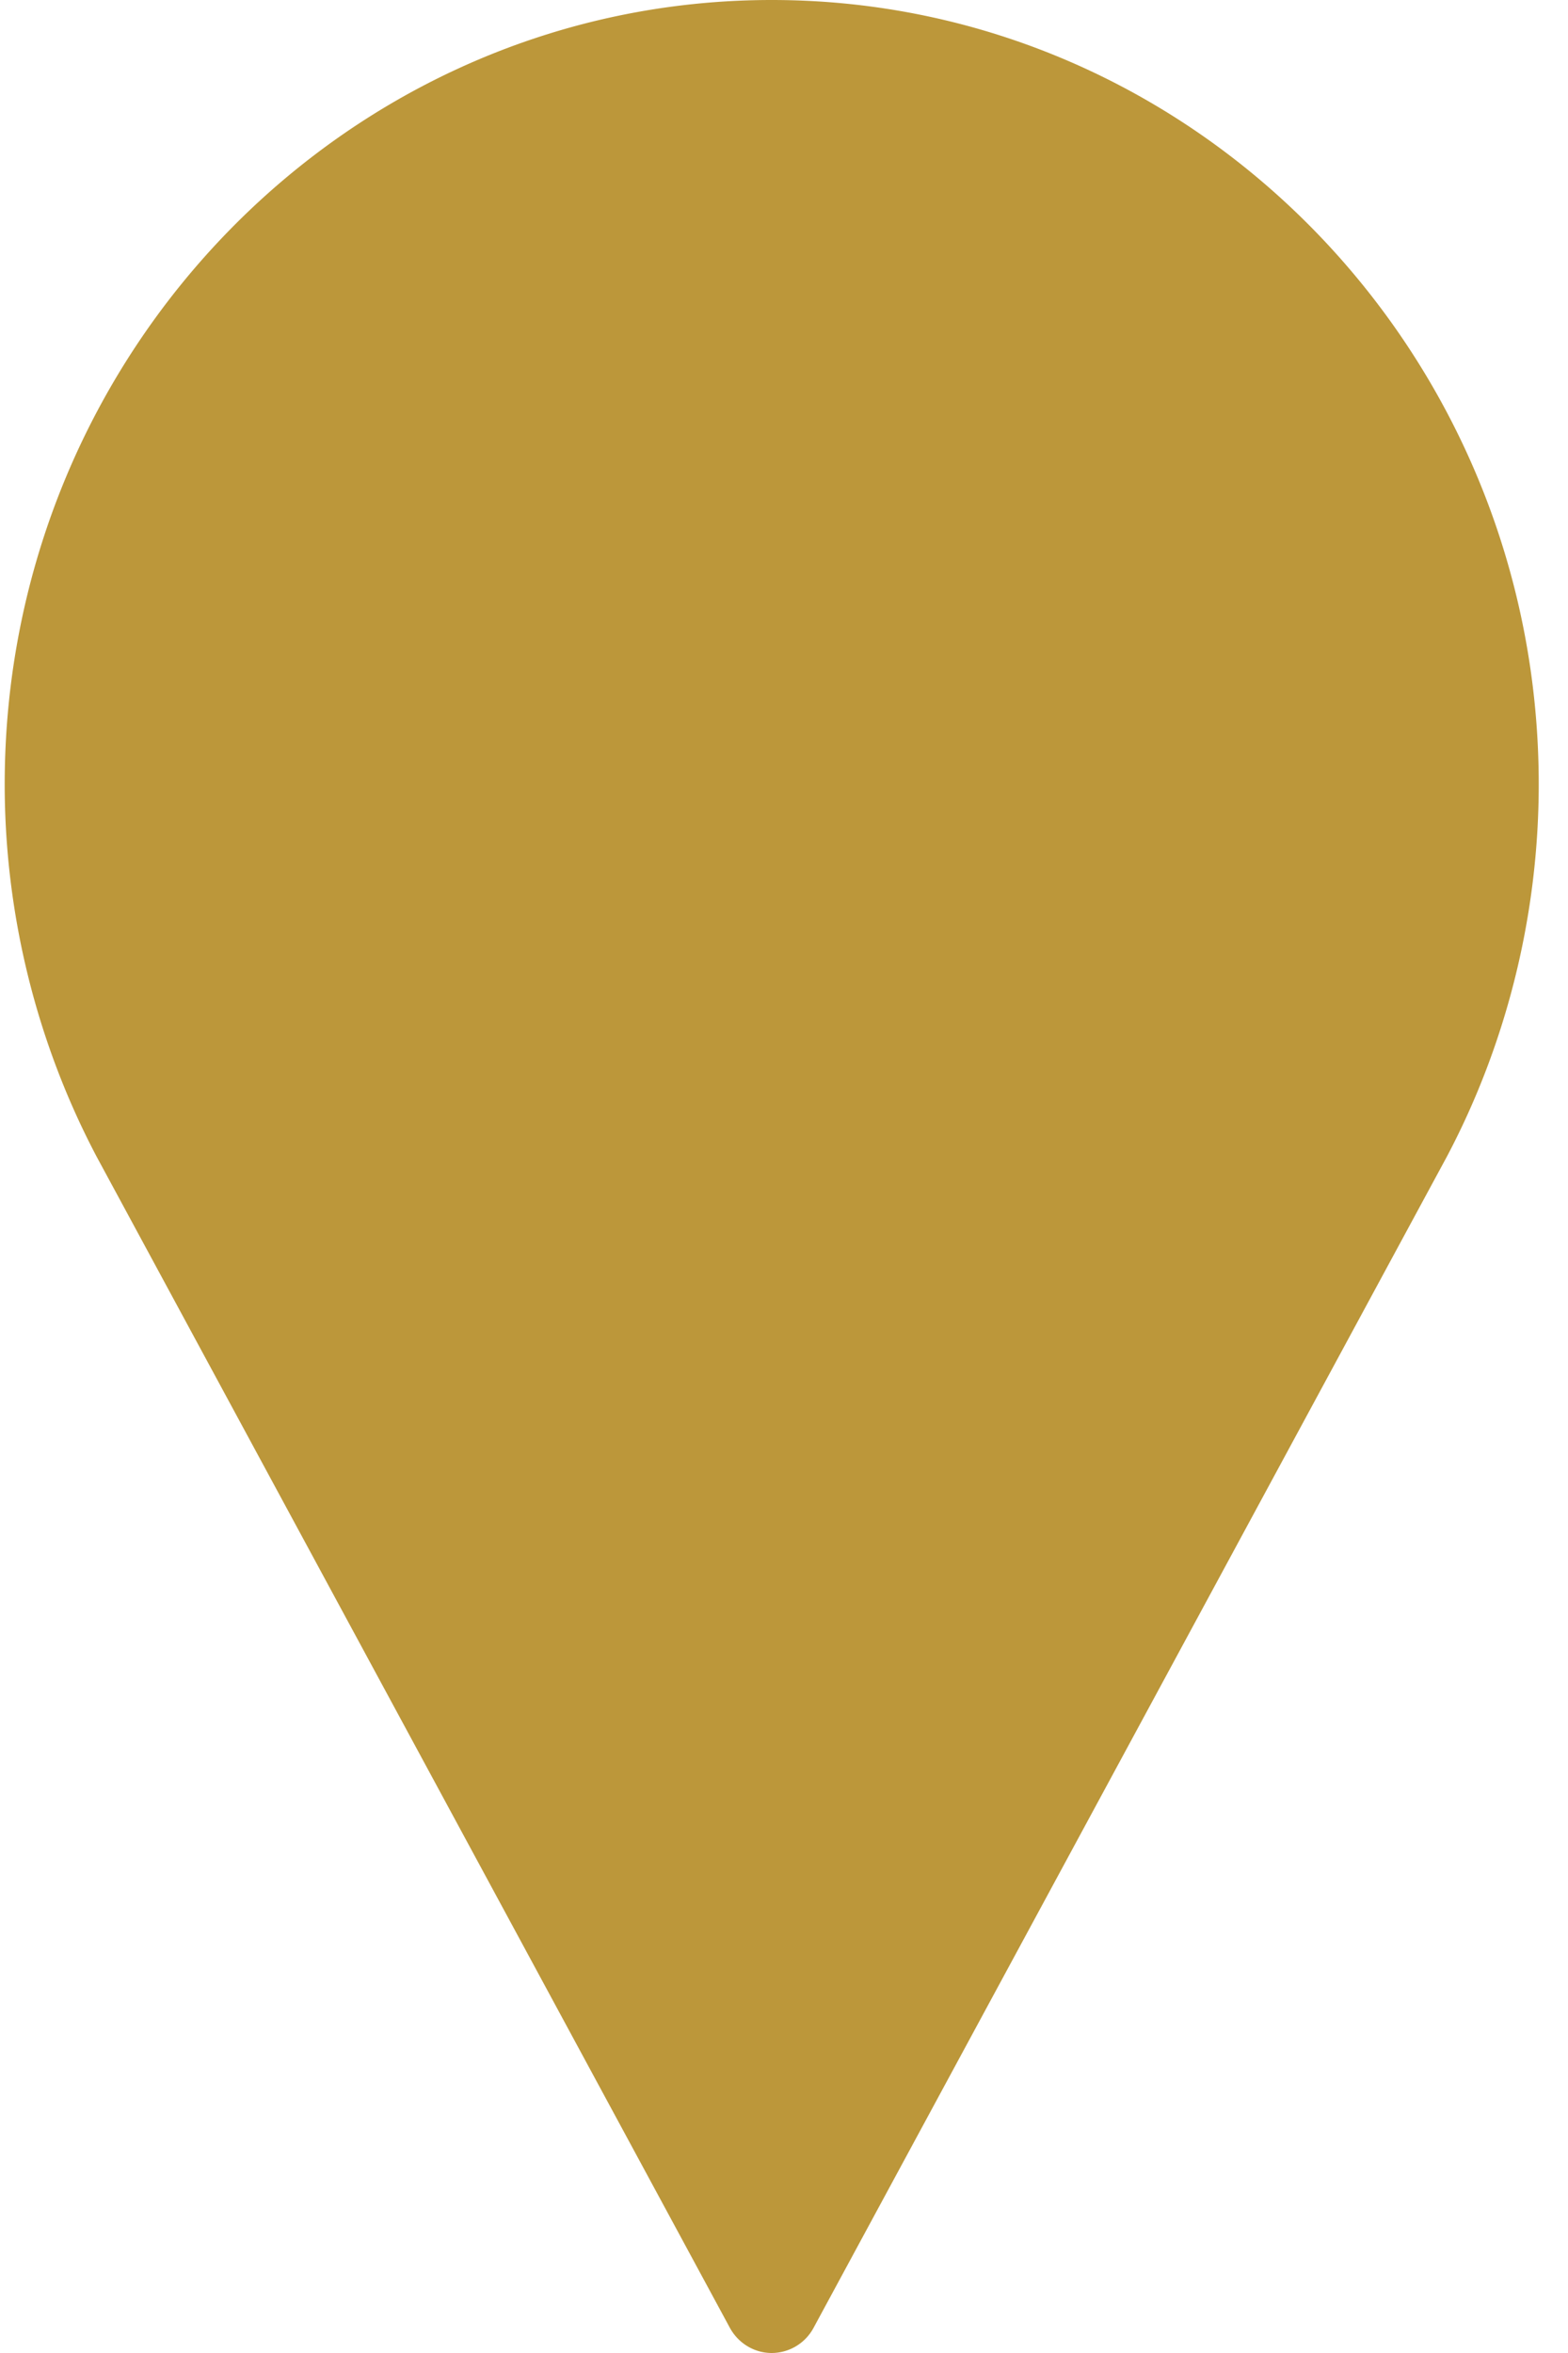
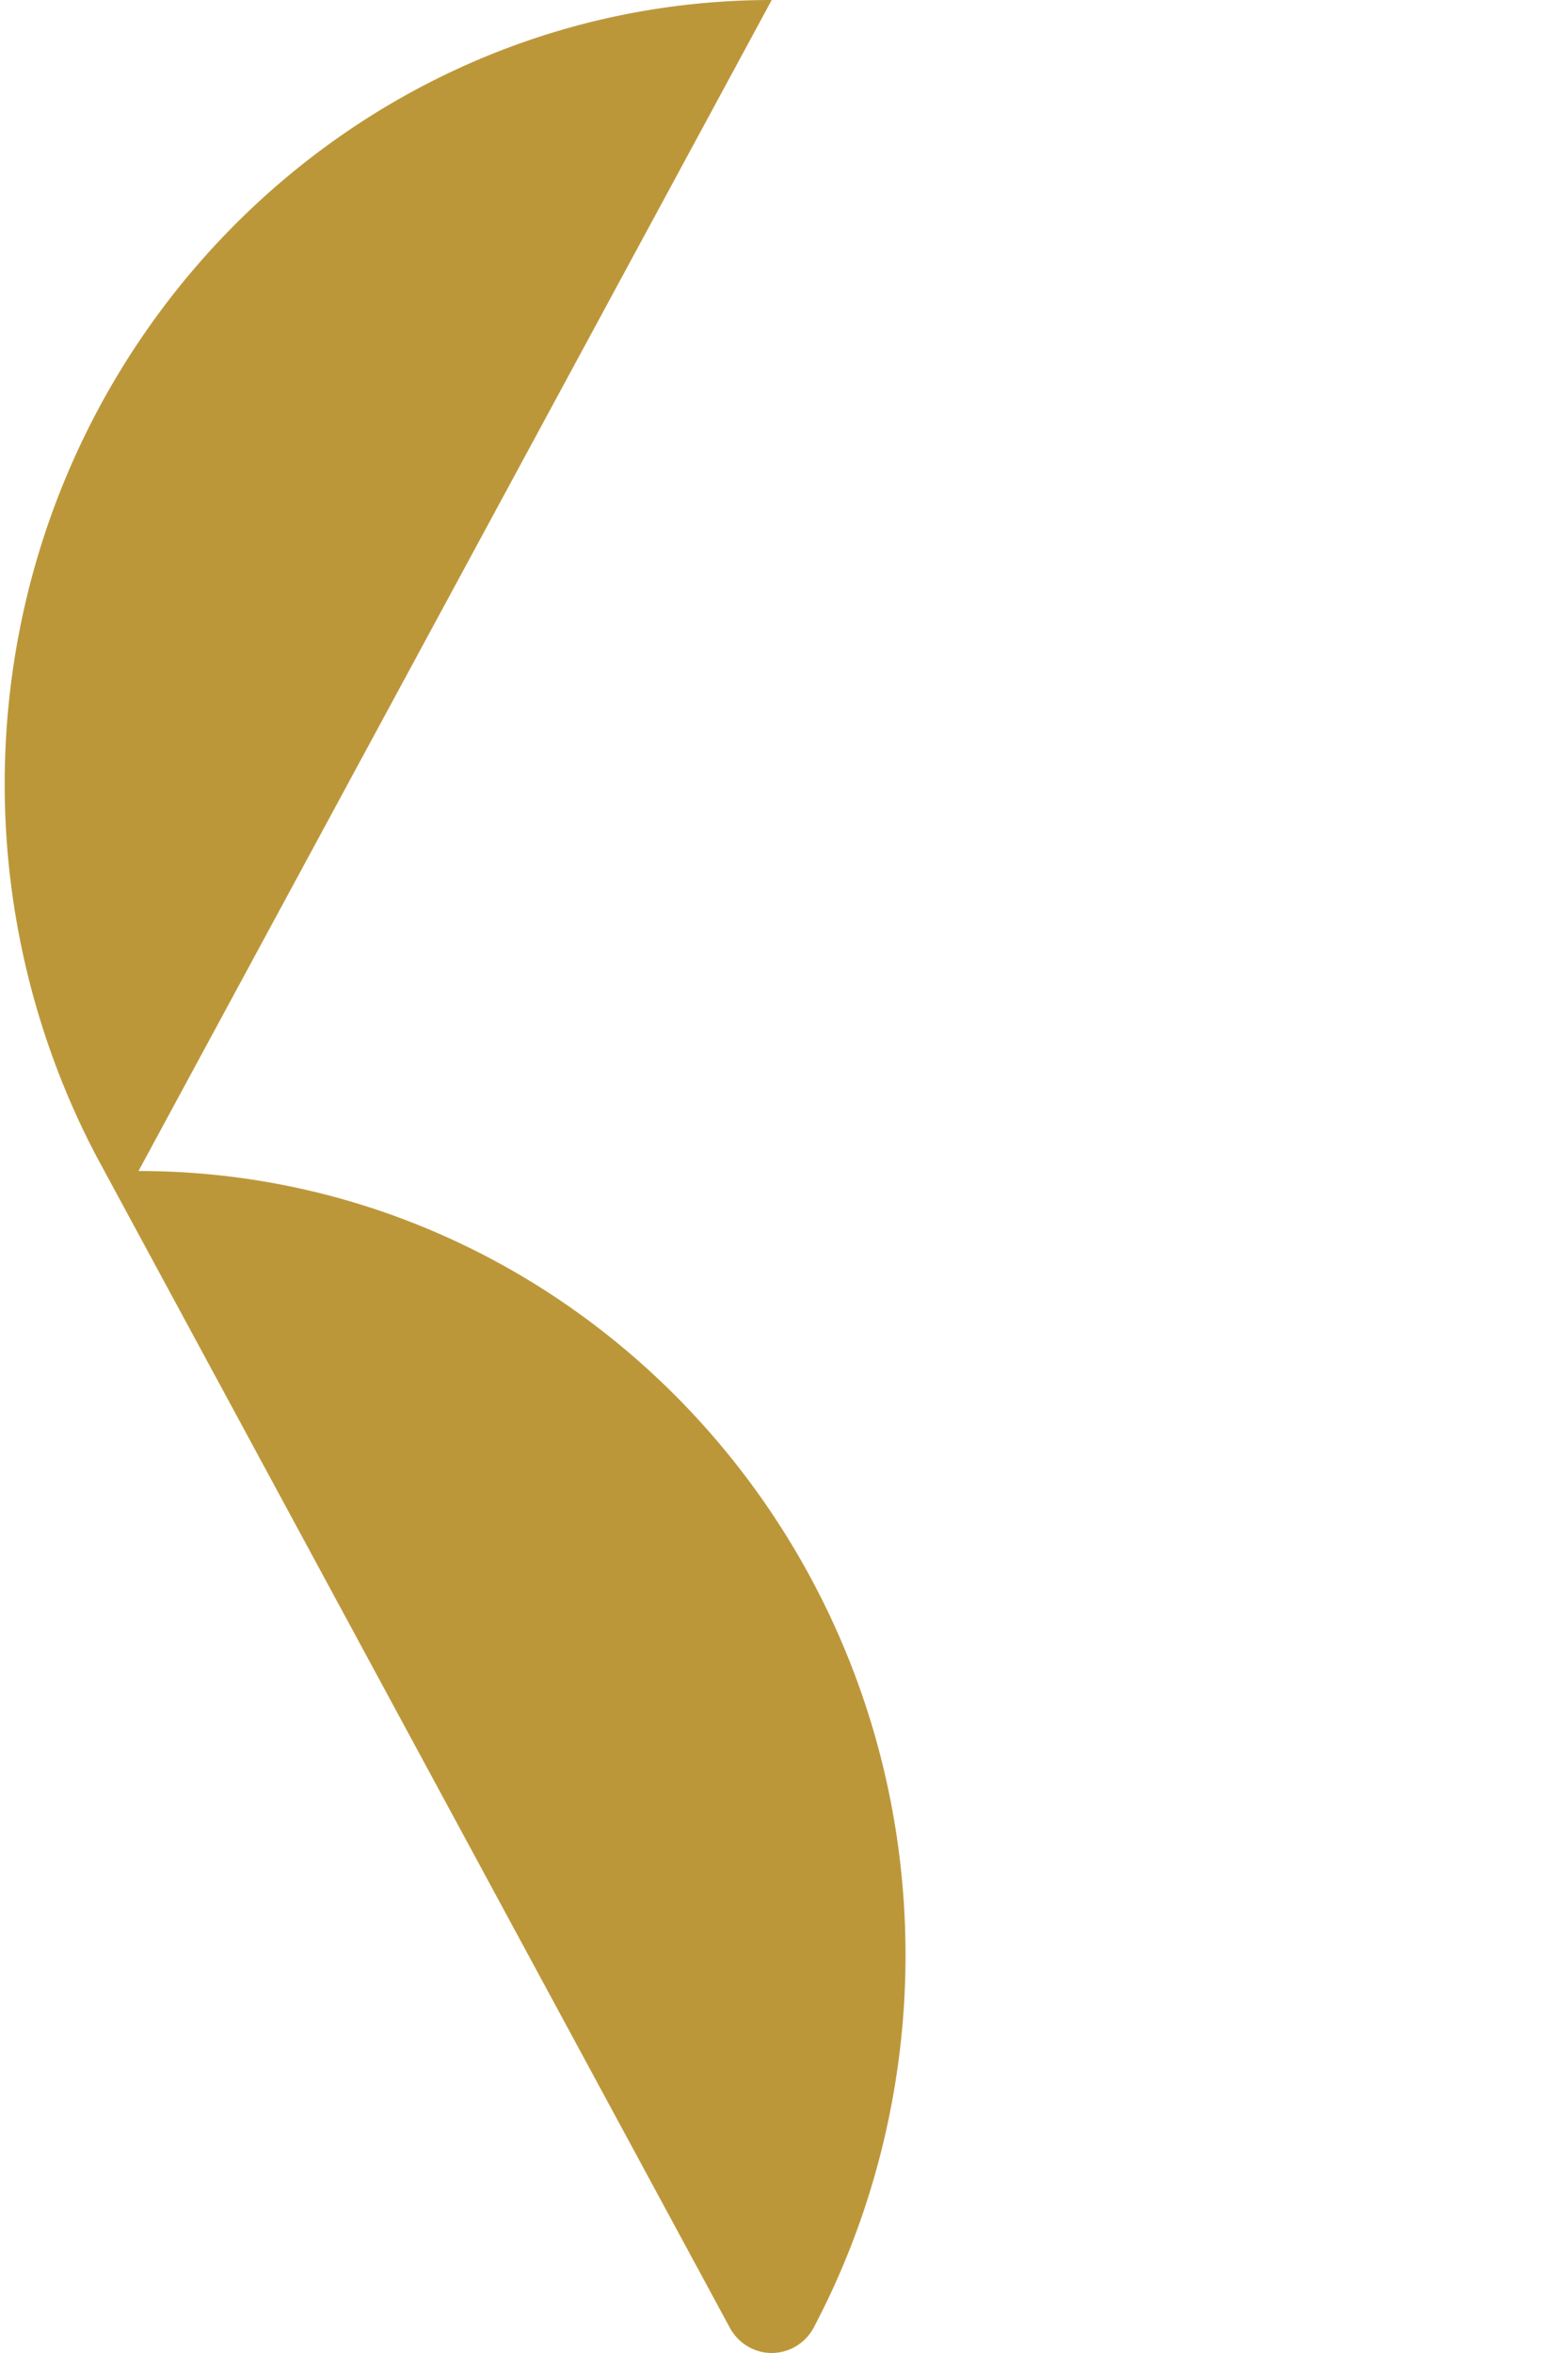
<svg xmlns="http://www.w3.org/2000/svg" width="12" height="18" viewBox="0 0 12 18">
-   <path d="M5.906 0C2.67 0 .036 2.691.036 6c0 .993.244 1.978.705 2.851l4.844 8.955c.065.12.188.194.321.194a.365.365 0 0 0 .321-.194l4.846-8.958c.46-.87.703-1.855.703-2.848 0-3.309-2.633-6-5.87-6" fill="#BC973A" fill-rule="nonzero" />
+   <path d="M5.906 0C2.67 0 .036 2.691.036 6c0 .993.244 1.978.705 2.851l4.844 8.955c.065.12.188.194.321.194a.365.365 0 0 0 .321-.194c.46-.87.703-1.855.703-2.848 0-3.309-2.633-6-5.87-6" fill="#BC973A" fill-rule="nonzero" />
</svg>